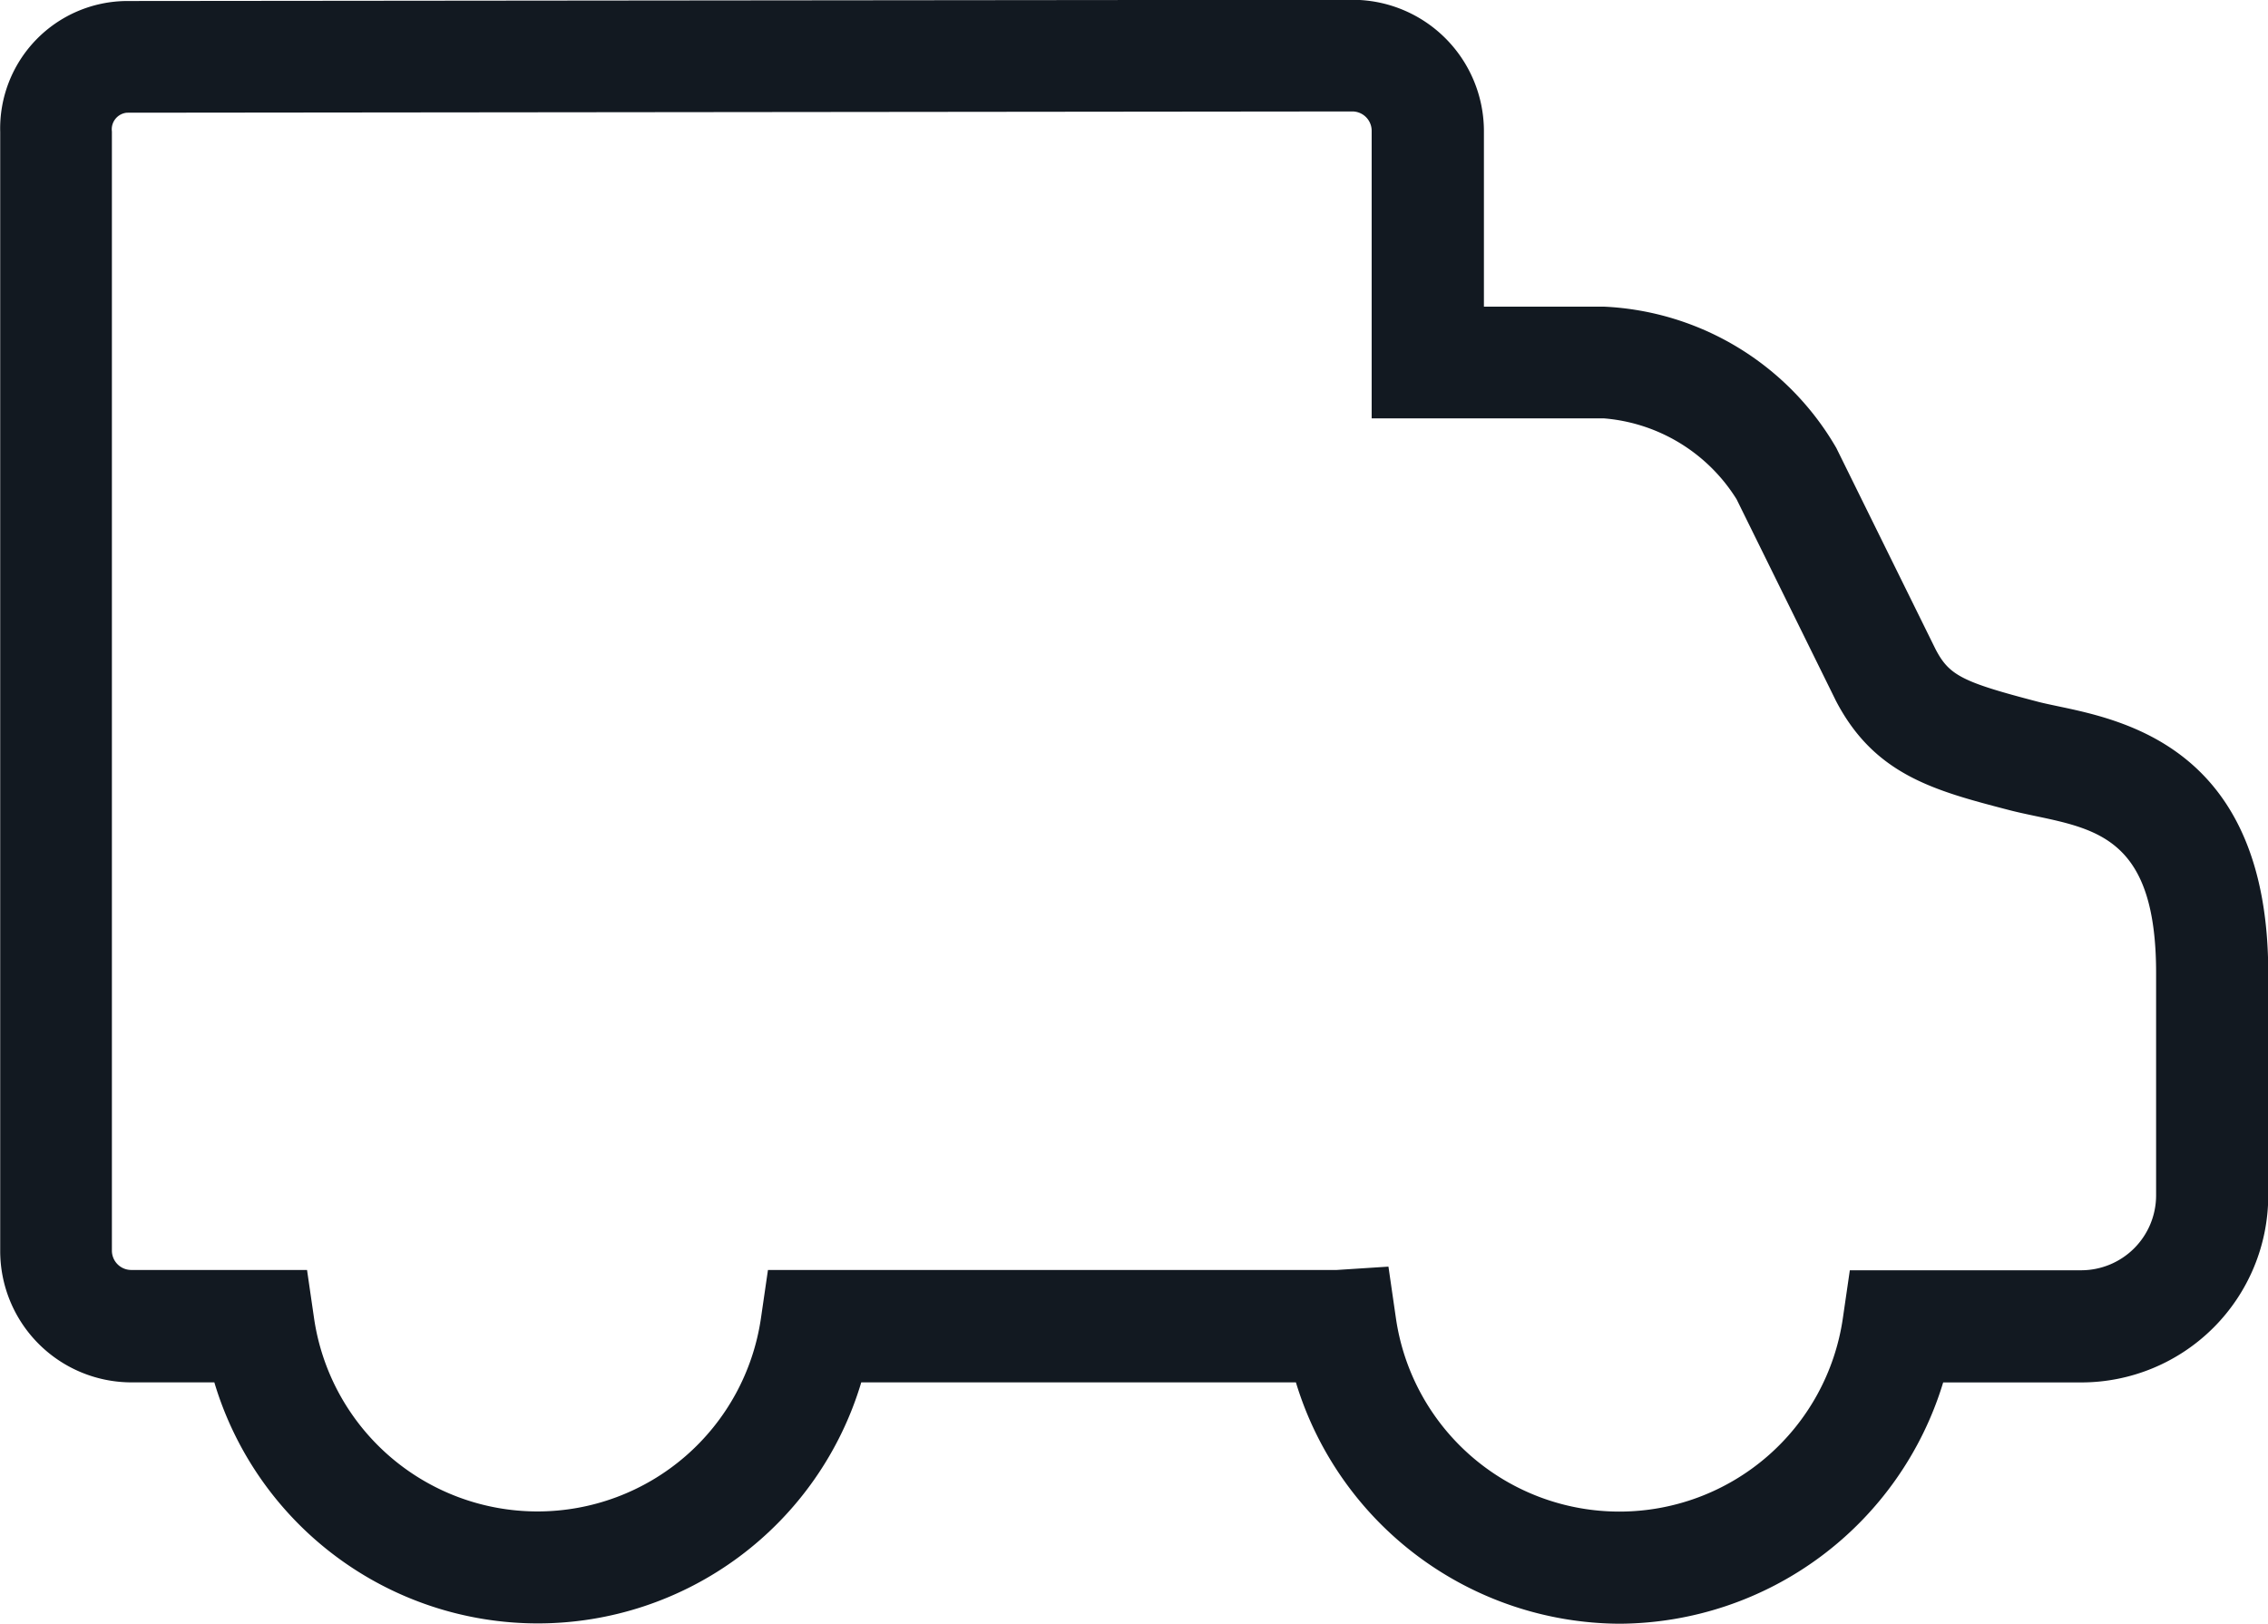
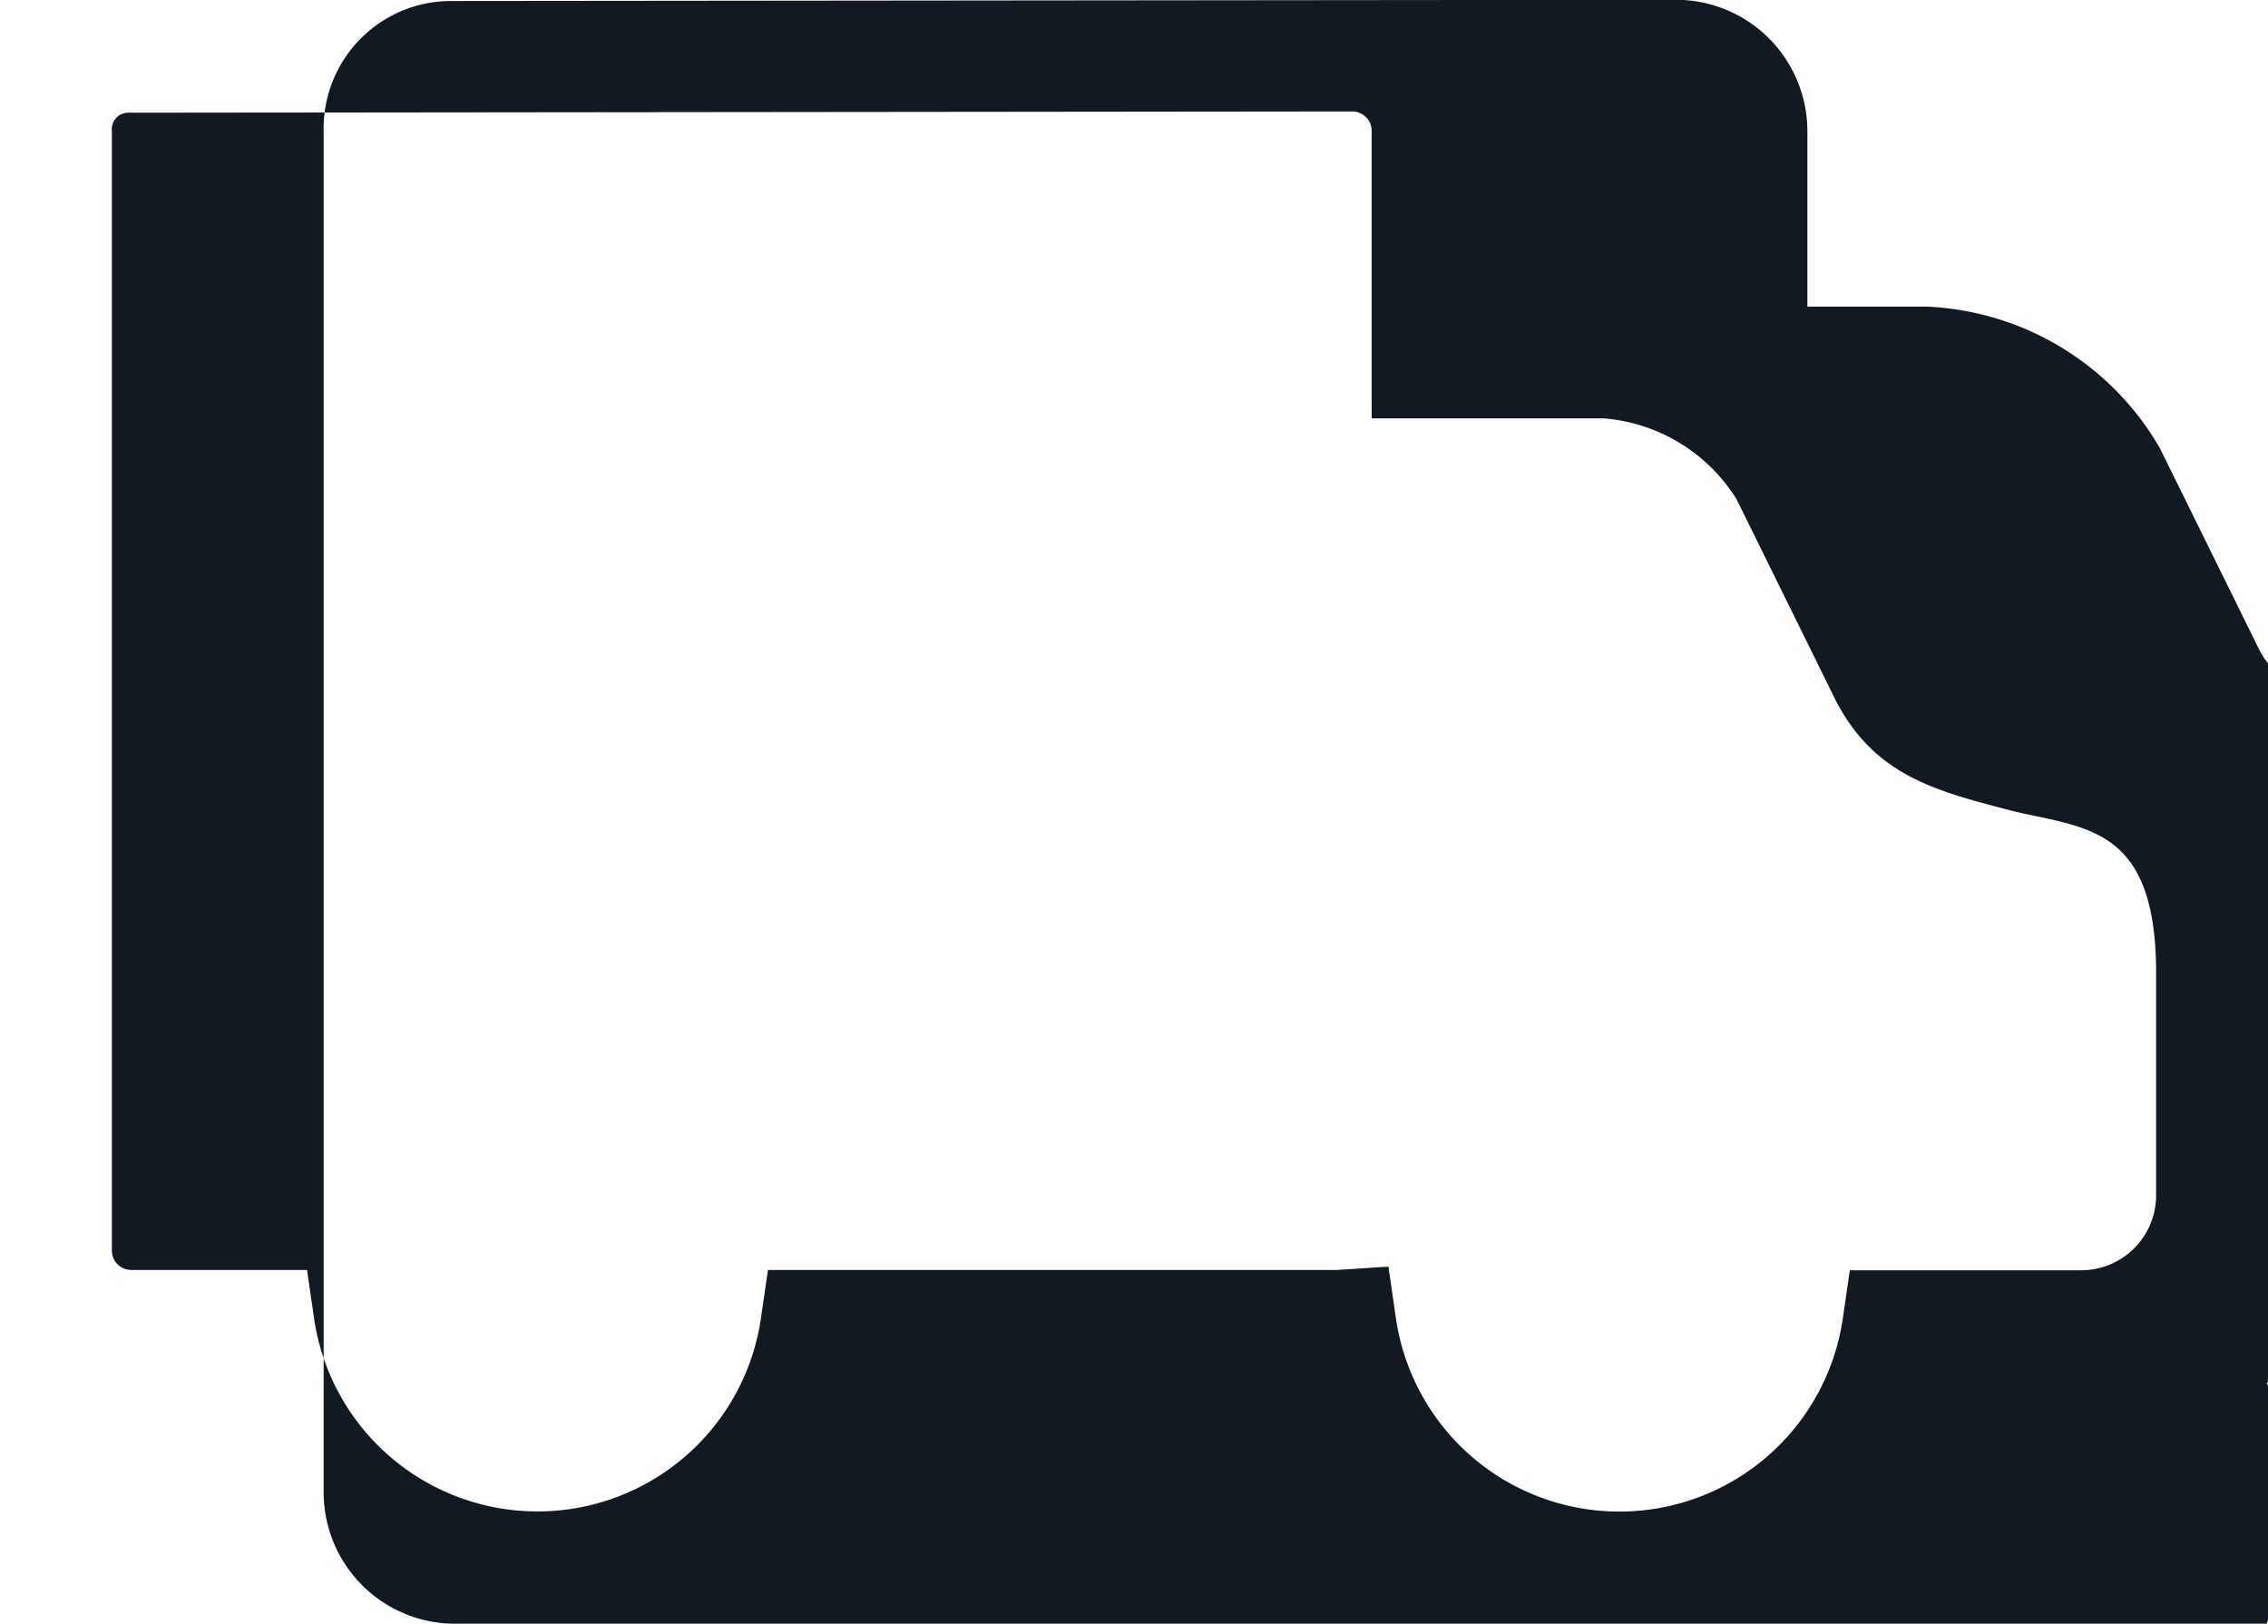
<svg xmlns="http://www.w3.org/2000/svg" width="44.875" height="32.125" viewBox="0 0 44.875 32.125">
  <defs>
    <style>
      .cls-1 {
        fill: #121921;
        fill-rule: evenodd;
      }
    </style>
  </defs>
-   <path id="Delivery_Van" data-name="Delivery Van" class="cls-1" d="M960.166,982.5a6.725,6.725,0,0,1-6.4-4.775h-8.6a6.679,6.679,0,0,1-12.8,0h-1.637a2.6,2.6,0,0,1-2.6-2.6V952.984a2.522,2.522,0,0,1,2.508-2.589l24.249-.024a2.6,2.6,0,0,1,2.6,2.6v3.471h2.375a5.607,5.607,0,0,1,4.6,2.8l0.009,0.019,1.951,3.956c0.272,0.522.525,0.65,2.035,1.044,0.108,0.028.244,0.056,0.389,0.087,1.355,0.285,4.16.874,4.16,5.278v4.4a3.7,3.7,0,0,1-3.694,3.7h-2.738A6.727,6.727,0,0,1,960.166,982.5Zm-4.569-7.065,0.147,1.015a4.468,4.468,0,0,0,8.844.006l0.138-.949h4.58a1.483,1.483,0,0,0,1.48-1.482v-4.4c0-2.6-1.109-2.836-2.393-3.106-0.179-.038-0.341-0.072-0.5-0.113-1.5-.39-2.684-0.7-3.449-2.179l-0.009-.019-1.95-3.956a3.419,3.419,0,0,0-2.631-1.6h-4.589v-5.689a0.383,0.383,0,0,0-.382-0.383l-24.249.025a0.33,0.33,0,0,0-.295.371v22.142a0.383,0.383,0,0,0,.382.383H934.2l0.138,0.949a4.468,4.468,0,0,0,8.844,0l0.138-.949h11.166c0.029,0,.059,0,0.089,0Z" transform="translate(-928.125 -950.375)" />
+   <path id="Delivery_Van" data-name="Delivery Van" class="cls-1" d="M960.166,982.5h-8.6a6.679,6.679,0,0,1-12.8,0h-1.637a2.6,2.6,0,0,1-2.6-2.6V952.984a2.522,2.522,0,0,1,2.508-2.589l24.249-.024a2.6,2.6,0,0,1,2.6,2.6v3.471h2.375a5.607,5.607,0,0,1,4.6,2.8l0.009,0.019,1.951,3.956c0.272,0.522.525,0.65,2.035,1.044,0.108,0.028.244,0.056,0.389,0.087,1.355,0.285,4.16.874,4.16,5.278v4.4a3.7,3.7,0,0,1-3.694,3.7h-2.738A6.727,6.727,0,0,1,960.166,982.5Zm-4.569-7.065,0.147,1.015a4.468,4.468,0,0,0,8.844.006l0.138-.949h4.58a1.483,1.483,0,0,0,1.48-1.482v-4.4c0-2.6-1.109-2.836-2.393-3.106-0.179-.038-0.341-0.072-0.5-0.113-1.5-.39-2.684-0.7-3.449-2.179l-0.009-.019-1.95-3.956a3.419,3.419,0,0,0-2.631-1.6h-4.589v-5.689a0.383,0.383,0,0,0-.382-0.383l-24.249.025a0.33,0.33,0,0,0-.295.371v22.142a0.383,0.383,0,0,0,.382.383H934.2l0.138,0.949a4.468,4.468,0,0,0,8.844,0l0.138-.949h11.166c0.029,0,.059,0,0.089,0Z" transform="translate(-928.125 -950.375)" />
</svg>